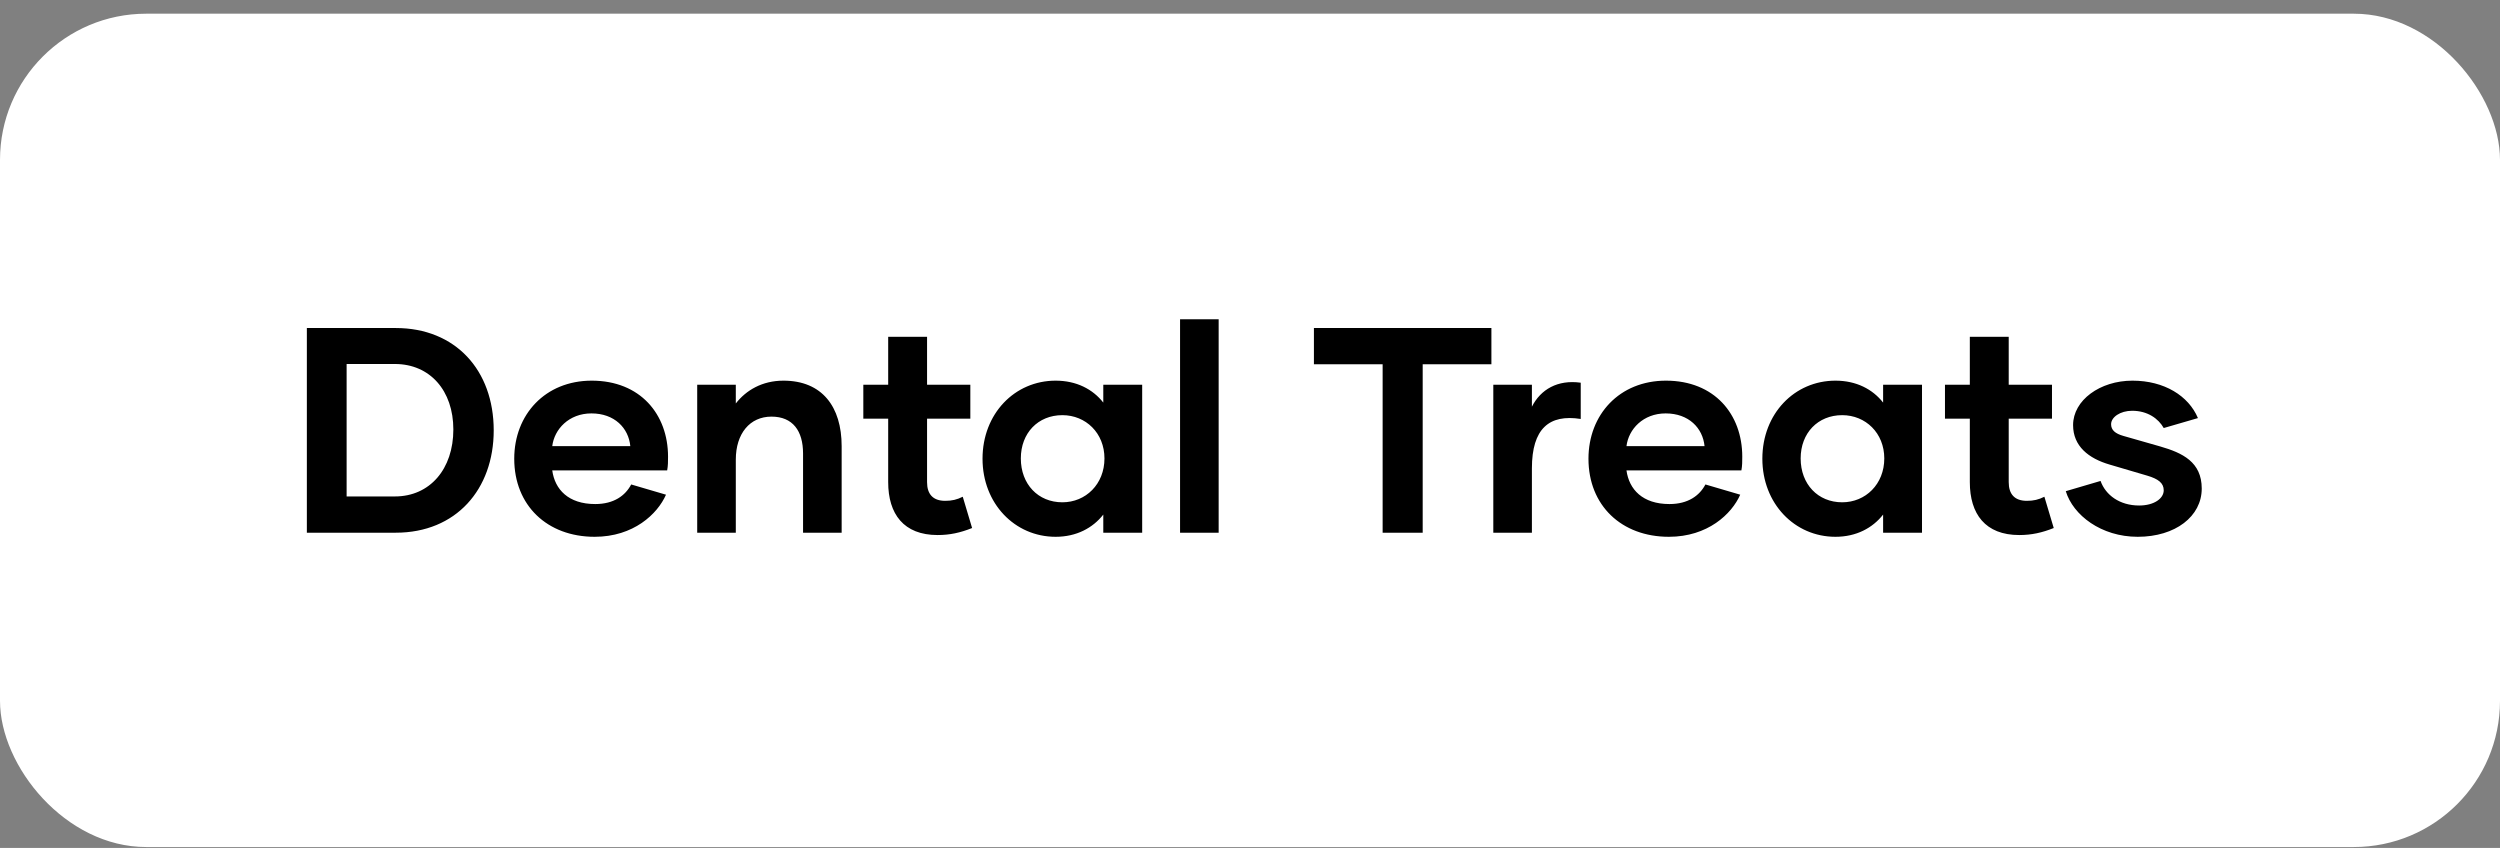
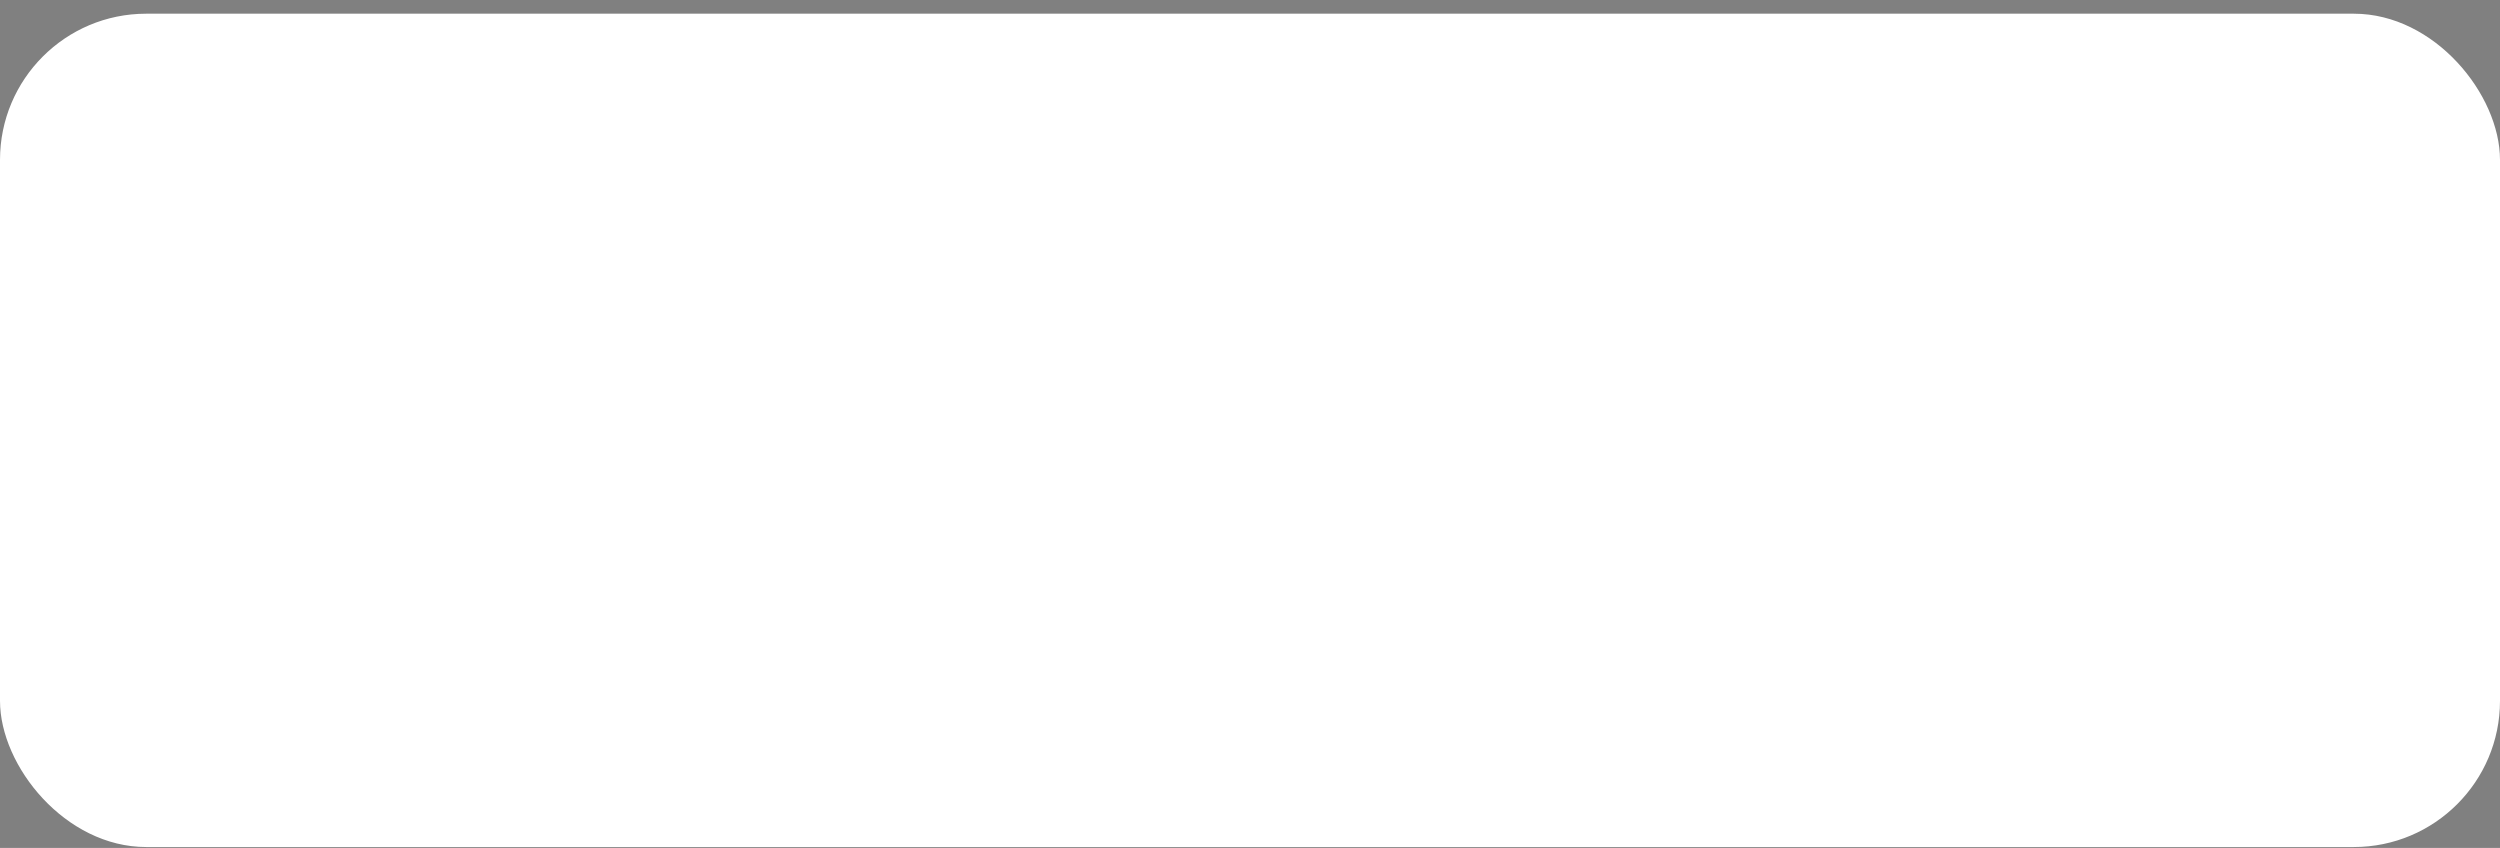
<svg xmlns="http://www.w3.org/2000/svg" width="171" height="58" viewBox="0 0 171 58" fill="none">
  <rect x="0" y="0" width="171" height="58" fill="#808080" stroke="none" />
  <rect y="0.937" width="171" height="57" rx="10" fill="white" />
-   <path d="M27.07 22.437C31.149 22.437 33.77 25.317 33.77 29.437C33.77 33.477 31.189 36.437 27.07 36.437H20.989V22.437H27.07ZM27.009 33.957C29.41 33.957 31.009 32.077 31.009 29.377C31.009 26.717 29.41 24.897 27.009 24.897H23.709V33.957H27.009ZM40.674 36.717C37.434 36.717 35.174 34.577 35.174 31.377C35.174 28.357 37.294 26.037 40.474 26.037C43.794 26.037 45.694 28.337 45.694 31.237C45.694 31.557 45.694 31.857 45.634 32.177H37.774C37.954 33.477 38.874 34.477 40.714 34.477C41.994 34.477 42.774 33.897 43.174 33.137L45.554 33.837C44.974 35.157 43.334 36.717 40.674 36.717ZM37.774 30.517H43.114C42.994 29.277 42.034 28.277 40.454 28.277C38.914 28.277 37.914 29.357 37.774 30.517ZM53.589 26.037C56.229 26.037 57.569 27.817 57.569 30.517V36.437H54.929V31.017C54.929 29.477 54.229 28.497 52.769 28.497C51.289 28.497 50.329 29.657 50.329 31.437V36.437H47.689V26.317H50.329V27.597C51.029 26.697 52.129 26.037 53.589 26.037ZM65.852 33.977L66.492 36.117C65.692 36.437 64.972 36.597 64.132 36.597C61.812 36.597 60.752 35.157 60.752 32.977V28.637H59.051V26.317H60.752V23.037H63.411V26.317H66.371V28.637H63.411V32.977C63.411 33.797 63.812 34.257 64.651 34.257C65.112 34.257 65.451 34.177 65.852 33.977ZM72.205 36.717C69.405 36.717 67.205 34.437 67.205 31.377C67.205 28.297 69.405 26.037 72.205 26.037C73.625 26.037 74.745 26.617 75.465 27.537V26.317H78.125V36.437H75.465V35.197C74.745 36.117 73.625 36.717 72.205 36.717ZM72.665 34.357C74.265 34.357 75.545 33.117 75.545 31.357C75.545 29.617 74.265 28.397 72.665 28.397C71.005 28.397 69.825 29.617 69.825 31.357C69.825 33.117 71.005 34.357 72.665 34.357ZM80.716 36.437V21.837H83.356V36.437H80.716ZM102.012 22.437V24.917H97.312V36.437H94.572V24.917H89.872V22.437H102.012ZM104.782 27.817C105.382 26.637 106.542 25.957 108.122 26.177V28.657C105.962 28.317 104.782 29.317 104.782 32.037V36.437H102.142V26.317H104.782V27.817ZM114.151 36.717C110.911 36.717 108.651 34.577 108.651 31.377C108.651 28.357 110.771 26.037 113.951 26.037C117.271 26.037 119.171 28.337 119.171 31.237C119.171 31.557 119.171 31.857 119.111 32.177H111.251C111.431 33.477 112.351 34.477 114.191 34.477C115.471 34.477 116.251 33.897 116.651 33.137L119.031 33.837C118.451 35.157 116.811 36.717 114.151 36.717ZM111.251 30.517H116.591C116.471 29.277 115.511 28.277 113.931 28.277C112.391 28.277 111.391 29.357 111.251 30.517ZM125.545 36.717C122.745 36.717 120.545 34.437 120.545 31.377C120.545 28.297 122.745 26.037 125.545 26.037C126.965 26.037 128.085 26.617 128.805 27.537V26.317H131.465V36.437H128.805V35.197C128.085 36.117 126.965 36.717 125.545 36.717ZM126.005 34.357C127.605 34.357 128.885 33.117 128.885 31.357C128.885 29.617 127.605 28.397 126.005 28.397C124.345 28.397 123.165 29.617 123.165 31.357C123.165 33.117 124.345 34.357 126.005 34.357ZM139.836 33.977L140.476 36.117C139.676 36.437 138.956 36.597 138.116 36.597C135.796 36.597 134.736 35.157 134.736 32.977V28.637H133.036V26.317H134.736V23.037H137.396V26.317H140.356V28.637H137.396V32.977C137.396 33.797 137.796 34.257 138.636 34.257C139.096 34.257 139.436 34.177 139.836 33.977ZM146.219 36.717C143.719 36.717 141.799 35.237 141.299 33.597L143.679 32.897C144.019 33.857 144.979 34.577 146.319 34.577C147.339 34.577 147.999 34.097 147.999 33.537C147.999 33.037 147.619 32.757 146.879 32.537L144.299 31.777C142.859 31.357 141.799 30.517 141.799 29.077C141.799 27.377 143.639 26.037 145.859 26.037C148.039 26.037 149.699 27.077 150.339 28.597L147.999 29.277C147.639 28.637 146.899 28.097 145.839 28.097C145.019 28.097 144.399 28.537 144.399 29.017C144.399 29.417 144.679 29.657 145.239 29.817L147.759 30.537C149.279 30.977 150.599 31.597 150.599 33.417C150.599 35.317 148.799 36.717 146.219 36.717Z" fill="black" />
</svg>